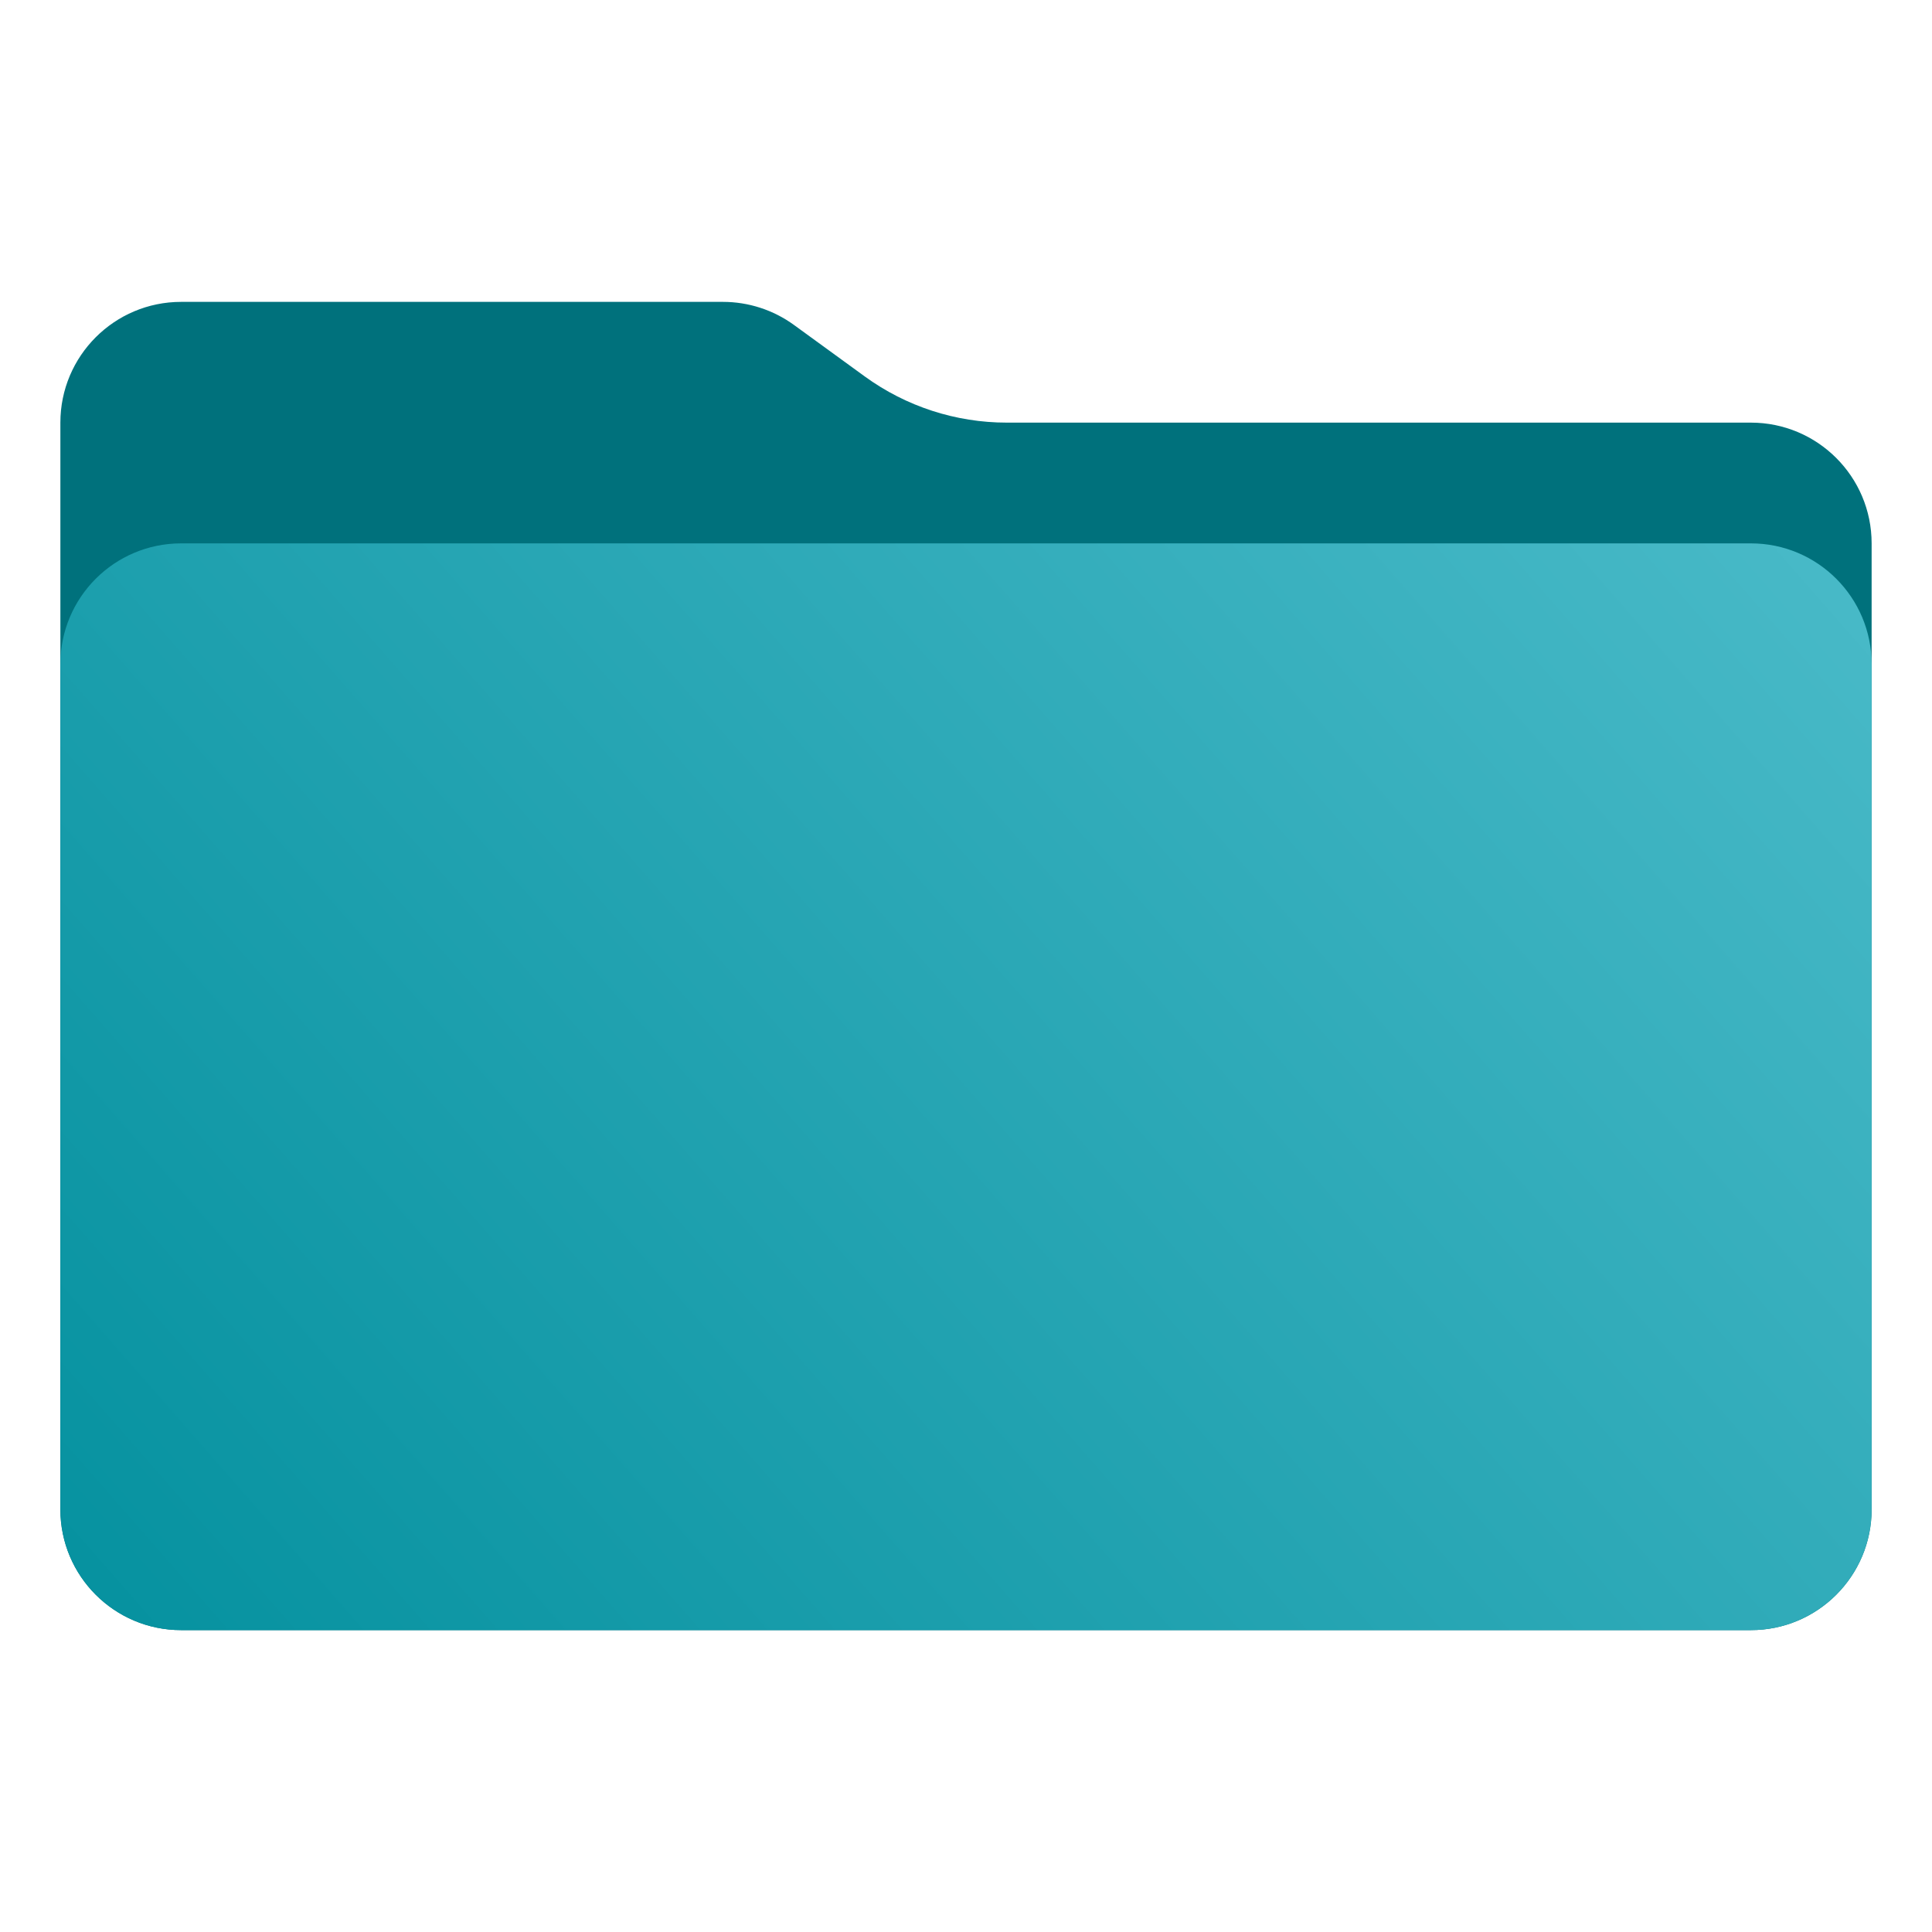
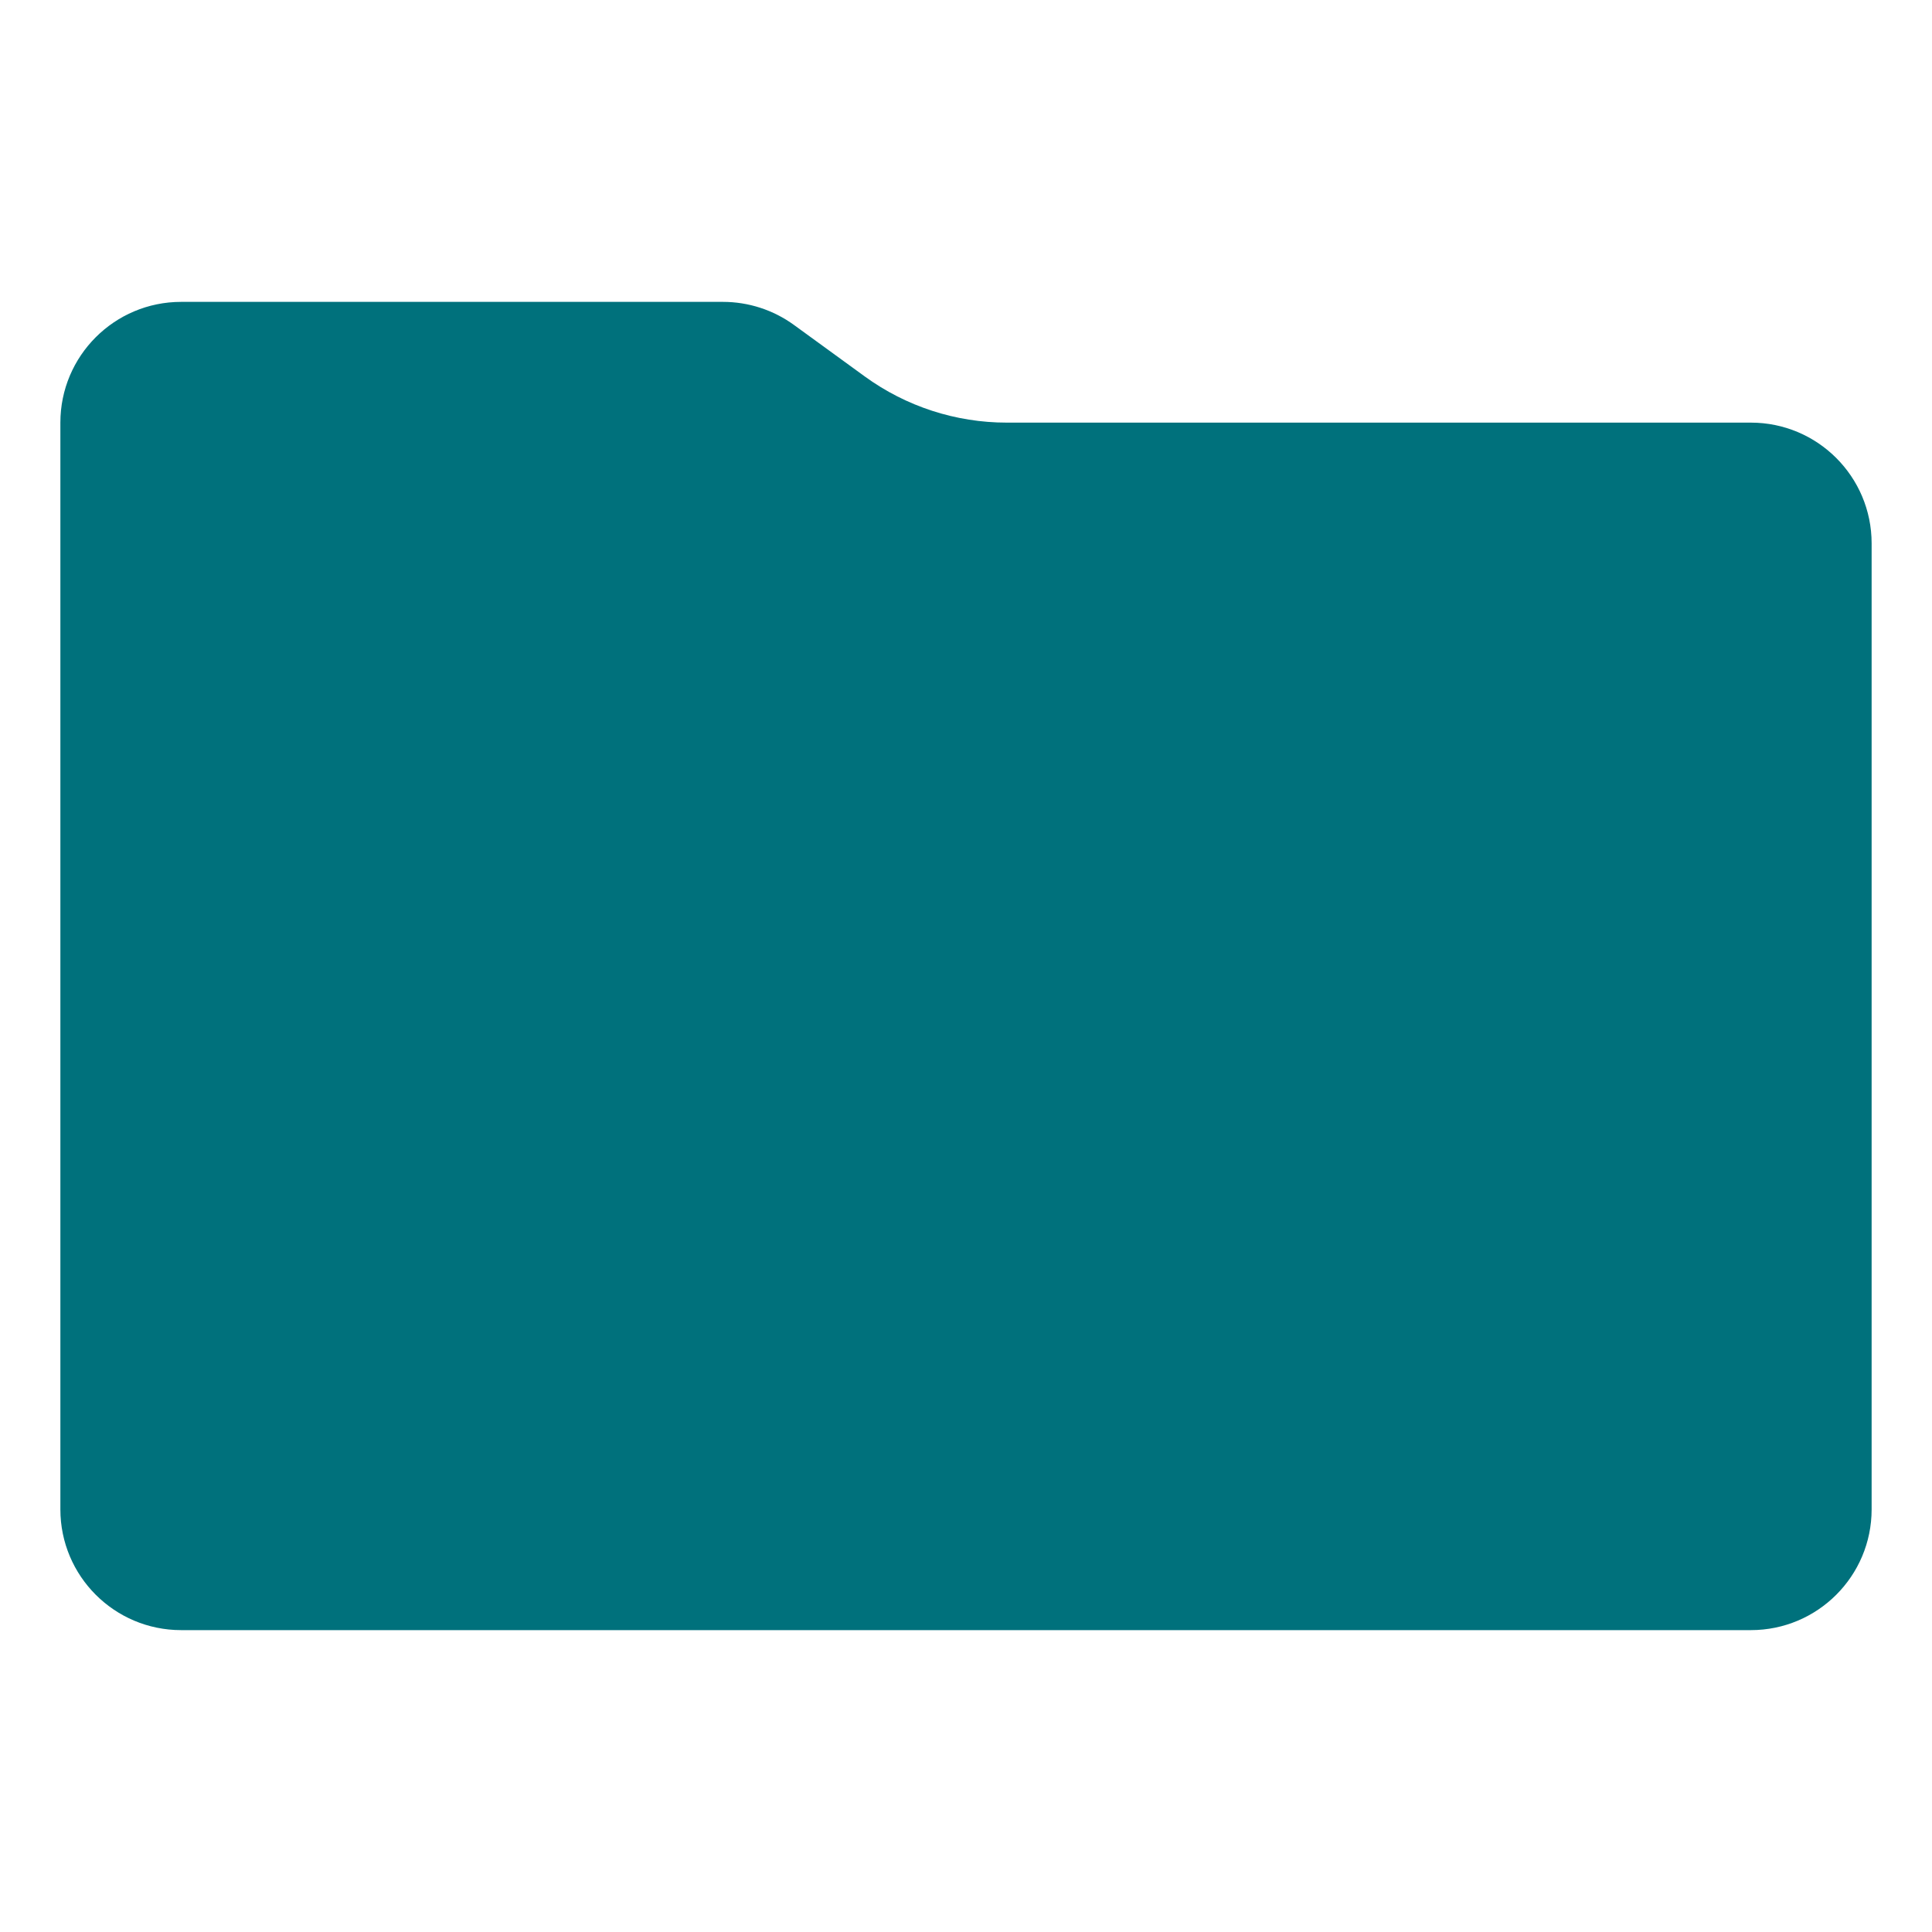
<svg xmlns="http://www.w3.org/2000/svg" width="128" height="128" viewBox="0 0 128 128" fill="none">
  <path d="M4 28C4 23.582 7.582 20 12 20H47.898C49.589 20 51.236 20.536 52.604 21.53L57.292 24.94C60.027 26.929 63.322 28 66.703 28H116C120.418 28 124 31.582 124 36V100C124 104.418 120.418 108 116 108H12C7.582 108 4 104.418 4 100V28Z" fill="#00717C" />
-   <path d="M4 44C4 39.582 7.582 36 12 36H116C120.418 36 124 39.582 124 44V100C124 104.418 120.418 108 116 108H12C7.582 108 4 104.418 4 100V44Z" fill="url(#paint0_linear_2004_703)" />
  <defs>
    <linearGradient id="paint0_linear_2004_703" x1="124" y1="36" x2="20.419" y2="126.742" gradientUnits="userSpaceOnUse">
      <stop stop-color="#49BAC8" />
      <stop offset="1" stop-color="#05919F" />
    </linearGradient>
  </defs>
</svg>